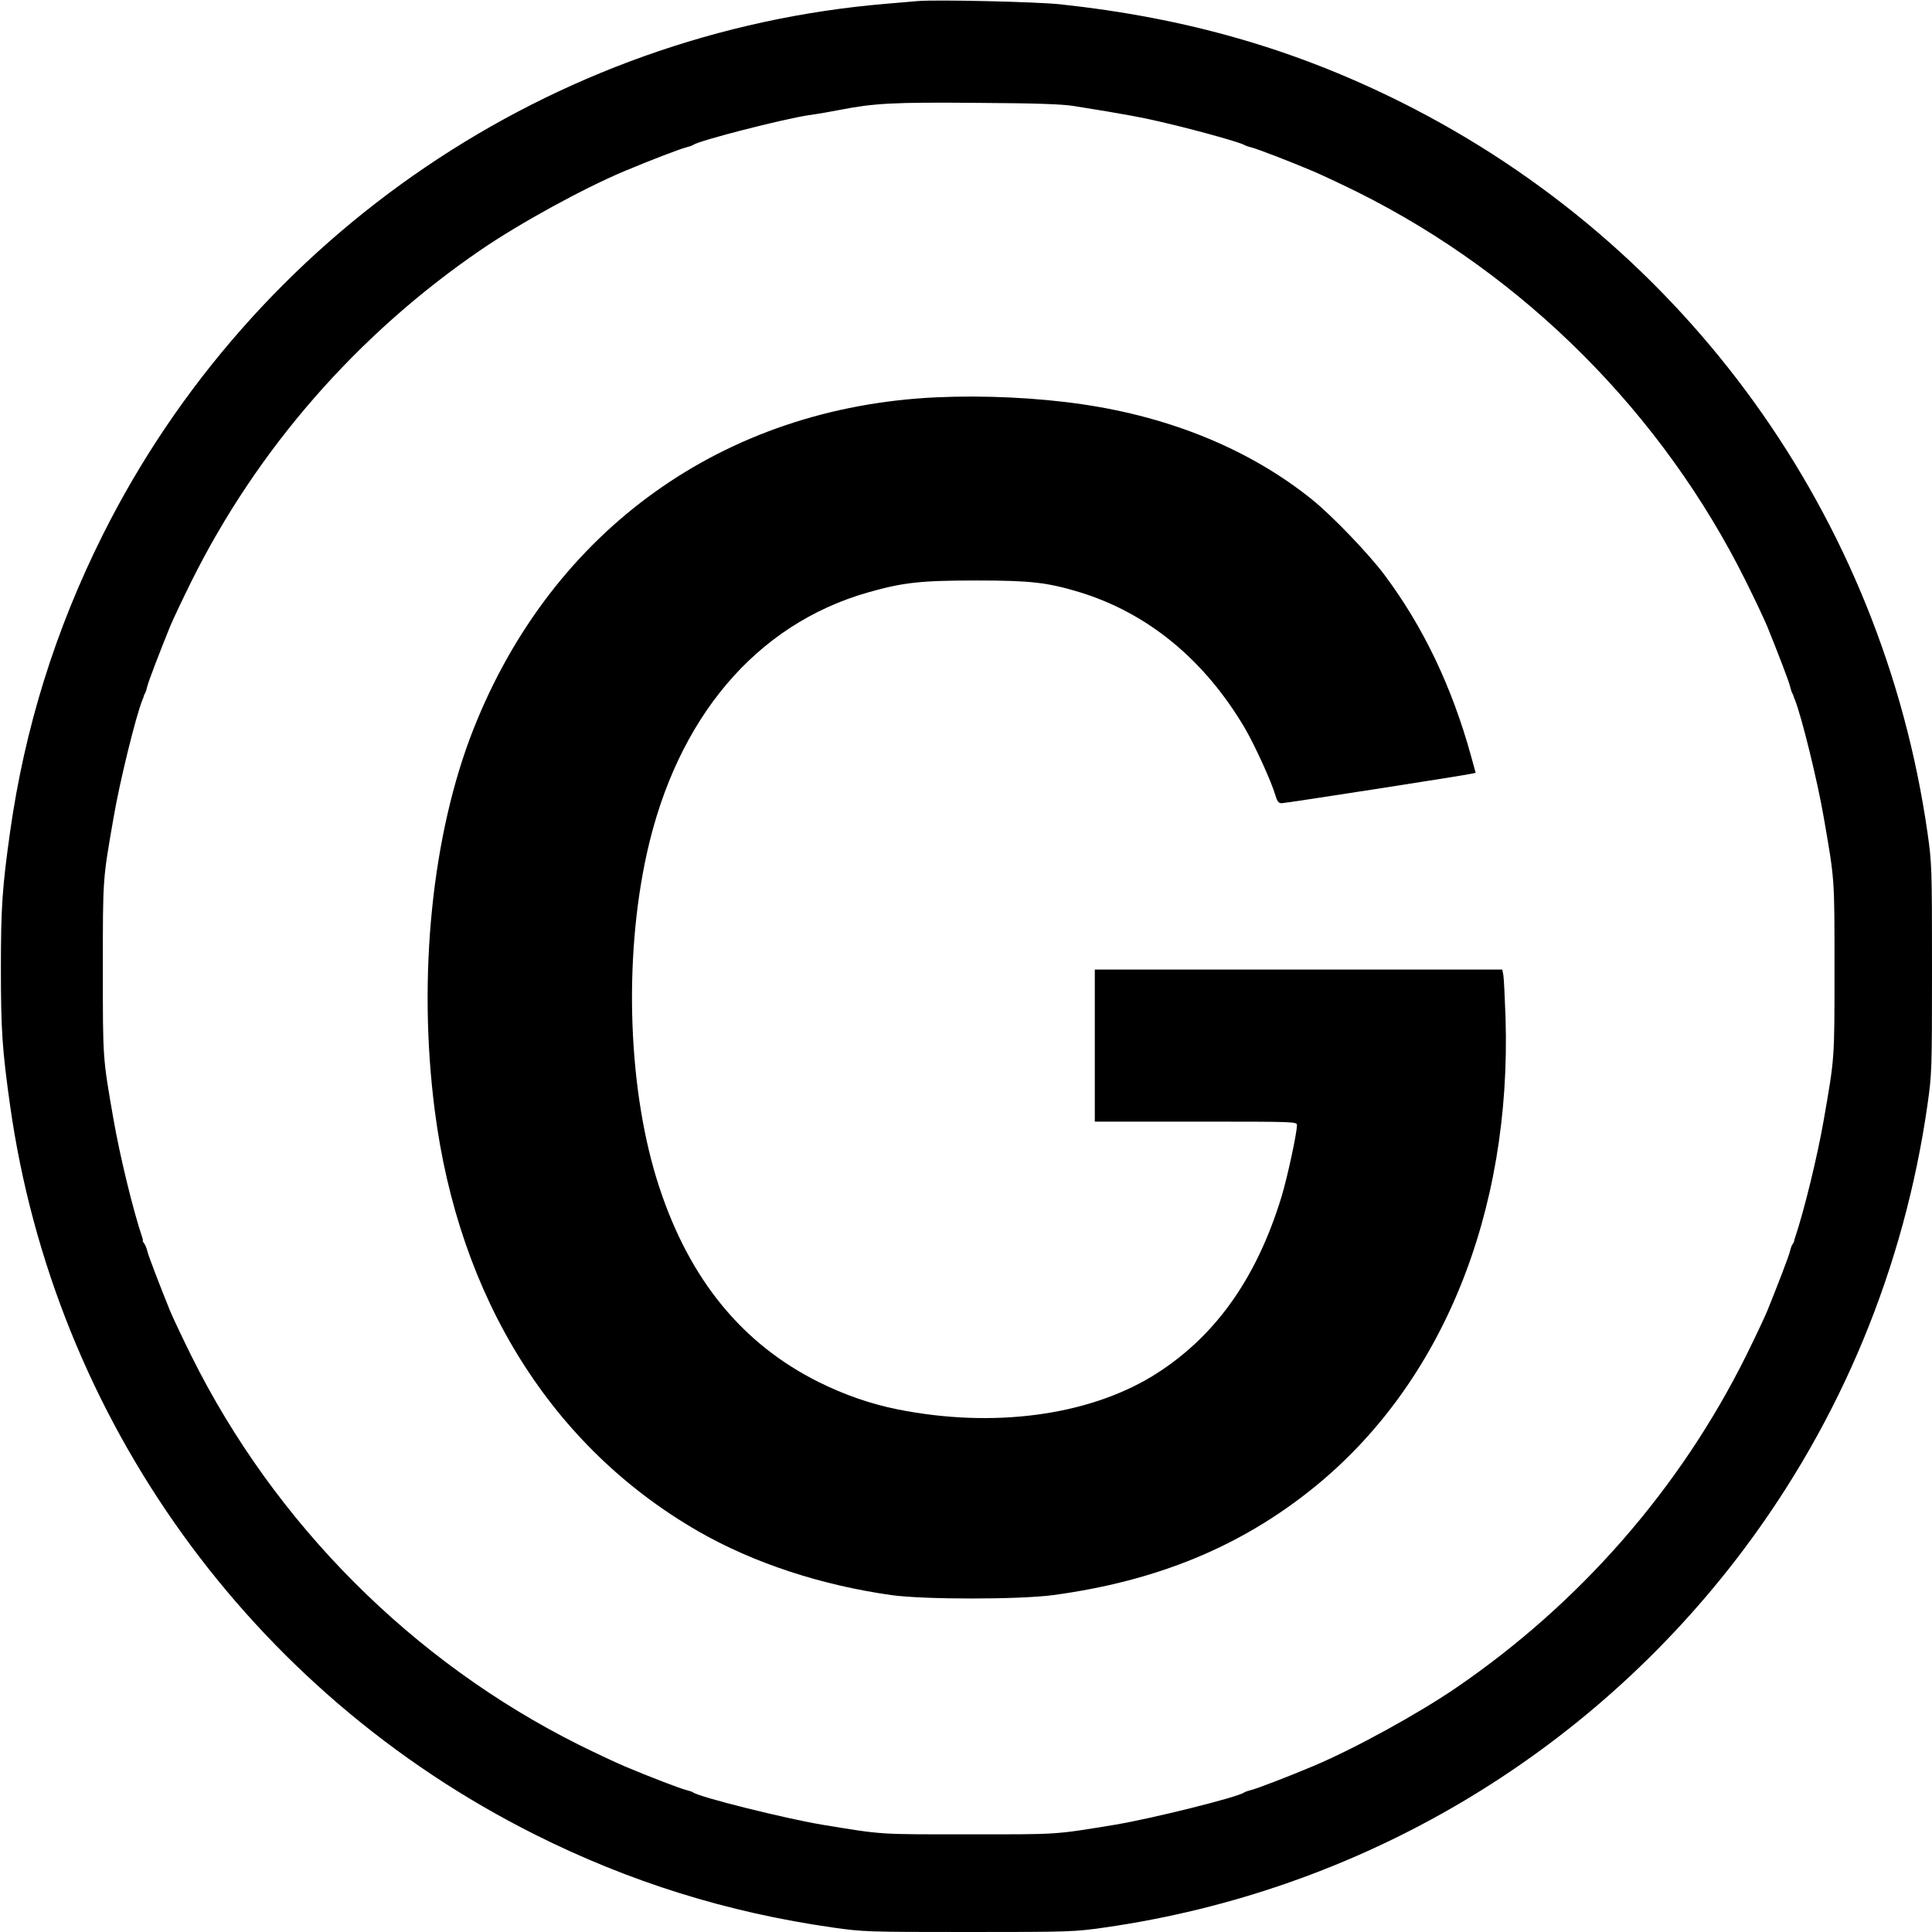
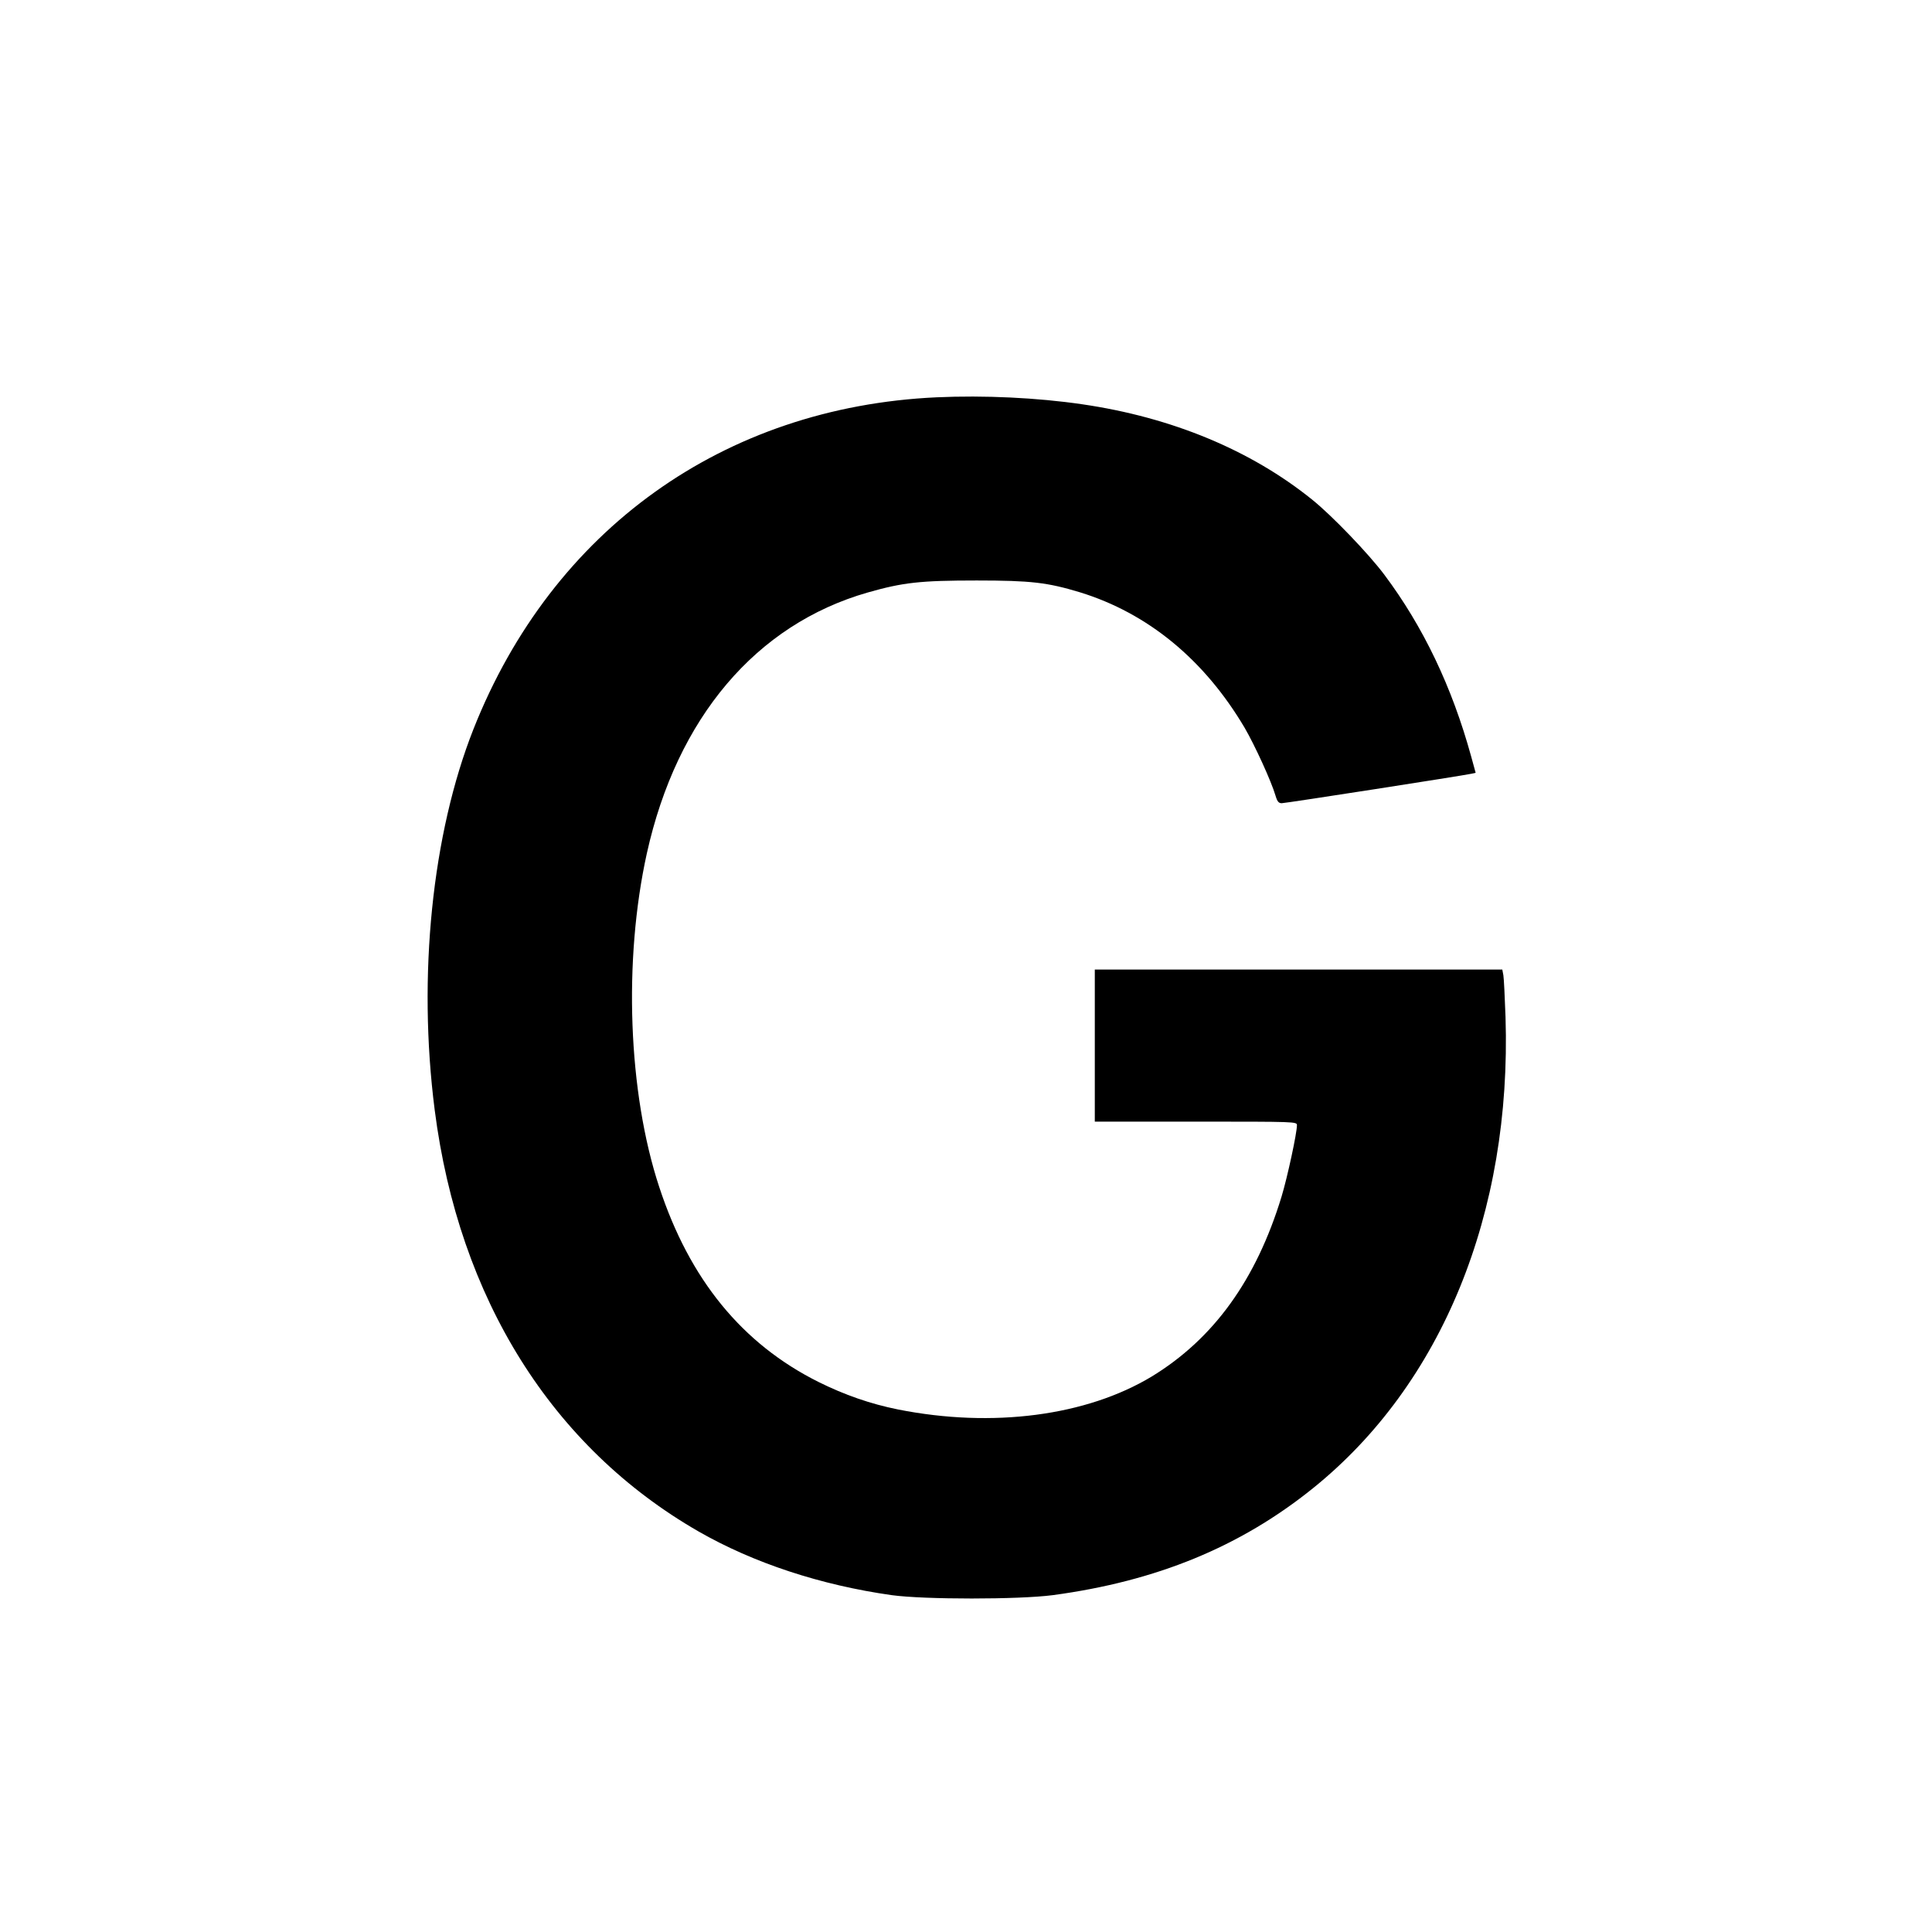
<svg xmlns="http://www.w3.org/2000/svg" version="1.1" width="1080pt" height="1080pt">
  <svg version="1.0" width="1080pt" height="1080pt" viewBox="0 0 1080 1080" preserveAspectRatio="xMidYMid meet">
    <g transform="translate(0,1080) scale(0.1,-0.1)" fill="#000000" stroke="none">
-       <path d="M5130 10794 c-25 -2 -103 -9 -175 -15 -1869 -156 -3539 -1288 -4380 -2968 -266 -532 -437 -1081 -519 -1664 -43 -306 -51 -418 -51 -762 0 -344 8 -456 51 -762 247 -1756 1346 -3283 2936 -4079 527 -264 1074 -435 1664 -519 170 -24 189 -25 759 -25 570 0 589 1 759 25 1427 204 2706 960 3570 2109 548 729 901 1581 1031 2492 24 170 25 189 25 759 0 570 -1 589 -25 759 -253 1766 -1346 3285 -2937 4082 -599 300 -1205 474 -1912 550 -132 14 -692 27 -796 18z m875 -587 c287 -46 376 -62 530 -99 177 -42 403 -106 420 -118 6 -4 24 -10 40 -14 33 -8 210 -76 345 -133 47 -20 160 -73 251 -118 932 -465 1703 -1237 2169 -2175 50 -101 104 -215 120 -254 59 -146 119 -302 126 -331 4 -16 9 -34 13 -40 3 -5 6 -12 7 -15 0 -3 3 -12 7 -20 38 -94 127 -456 162 -660 61 -352 60 -331 60 -845 0 -514 1 -493 -60 -845 -35 -201 -109 -506 -161 -660 -3 -8 -5 -17 -5 -20 -1 -3 -4 -9 -8 -15 -5 -5 -11 -23 -15 -40 -7 -29 -67 -185 -126 -331 -16 -39 -70 -153 -120 -254 -368 -740 -927 -1381 -1619 -1854 -215 -147 -572 -343 -801 -439 -135 -57 -312 -125 -345 -133 -16 -4 -34 -10 -40 -14 -37 -27 -517 -146 -720 -180 -347 -57 -311 -54 -820 -54 -509 0 -473 -3 -820 54 -203 34 -683 153 -720 180 -5 4 -23 10 -40 14 -33 8 -210 76 -345 133 -47 20 -160 73 -251 118 -932 465 -1703 1237 -2169 2175 -50 101 -104 215 -120 254 -59 146 -119 302 -126 331 -4 17 -12 36 -18 44 -6 8 -10 15 -8 15 2 1 1 8 -2 16 -52 154 -126 459 -161 660 -61 352 -60 331 -60 845 0 514 -1 493 60 845 35 204 124 566 162 660 4 8 7 17 7 20 1 3 4 10 7 15 4 6 9 24 13 40 7 29 67 185 126 331 16 39 70 153 120 254 368 740 927 1381 1619 1854 215 147 572 343 801 439 135 57 312 125 345 133 17 4 35 10 40 14 32 24 500 144 645 166 52 7 131 21 176 30 191 37 296 43 764 39 334 -2 479 -7 545 -18z" />
      <path d="M5235 8579 c-1190 -55 -2147 -740 -2588 -1854 -232 -587 -313 -1381 -217 -2130 135 -1054 656 -1885 1475 -2356 307 -176 683 -300 1080 -356 182 -25 709 -25 900 0 580 78 1048 270 1455 598 720 580 1111 1537 1076 2634 -4 110 -9 215 -12 233 l-6 32 -1139 0 -1139 0 0 -425 0 -425 565 0 c558 0 565 0 565 -20 0 -44 -53 -290 -86 -399 -142 -466 -380 -795 -726 -1006 -365 -220 -889 -289 -1418 -184 -154 31 -298 81 -445 154 -426 213 -720 572 -890 1090 -174 528 -201 1267 -69 1865 168 757 610 1279 1235 1458 197 56 293 67 609 67 304 0 395 -11 577 -66 380 -117 696 -377 921 -758 56 -96 149 -299 172 -378 10 -34 18 -43 35 -43 21 0 1012 154 1062 165 l22 5 -25 91 c-107 389 -268 726 -486 1017 -87 116 -292 330 -403 419 -342 276 -784 460 -1285 533 -252 37 -549 51 -815 39z" />
    </g>
  </svg>
  <style>@media (prefers-color-scheme: light) { :root { filter: none; } } @media (prefers-color-scheme: dark) { :root { filter: contrast(0.385) brightness(4.5); } } </style>
</svg>